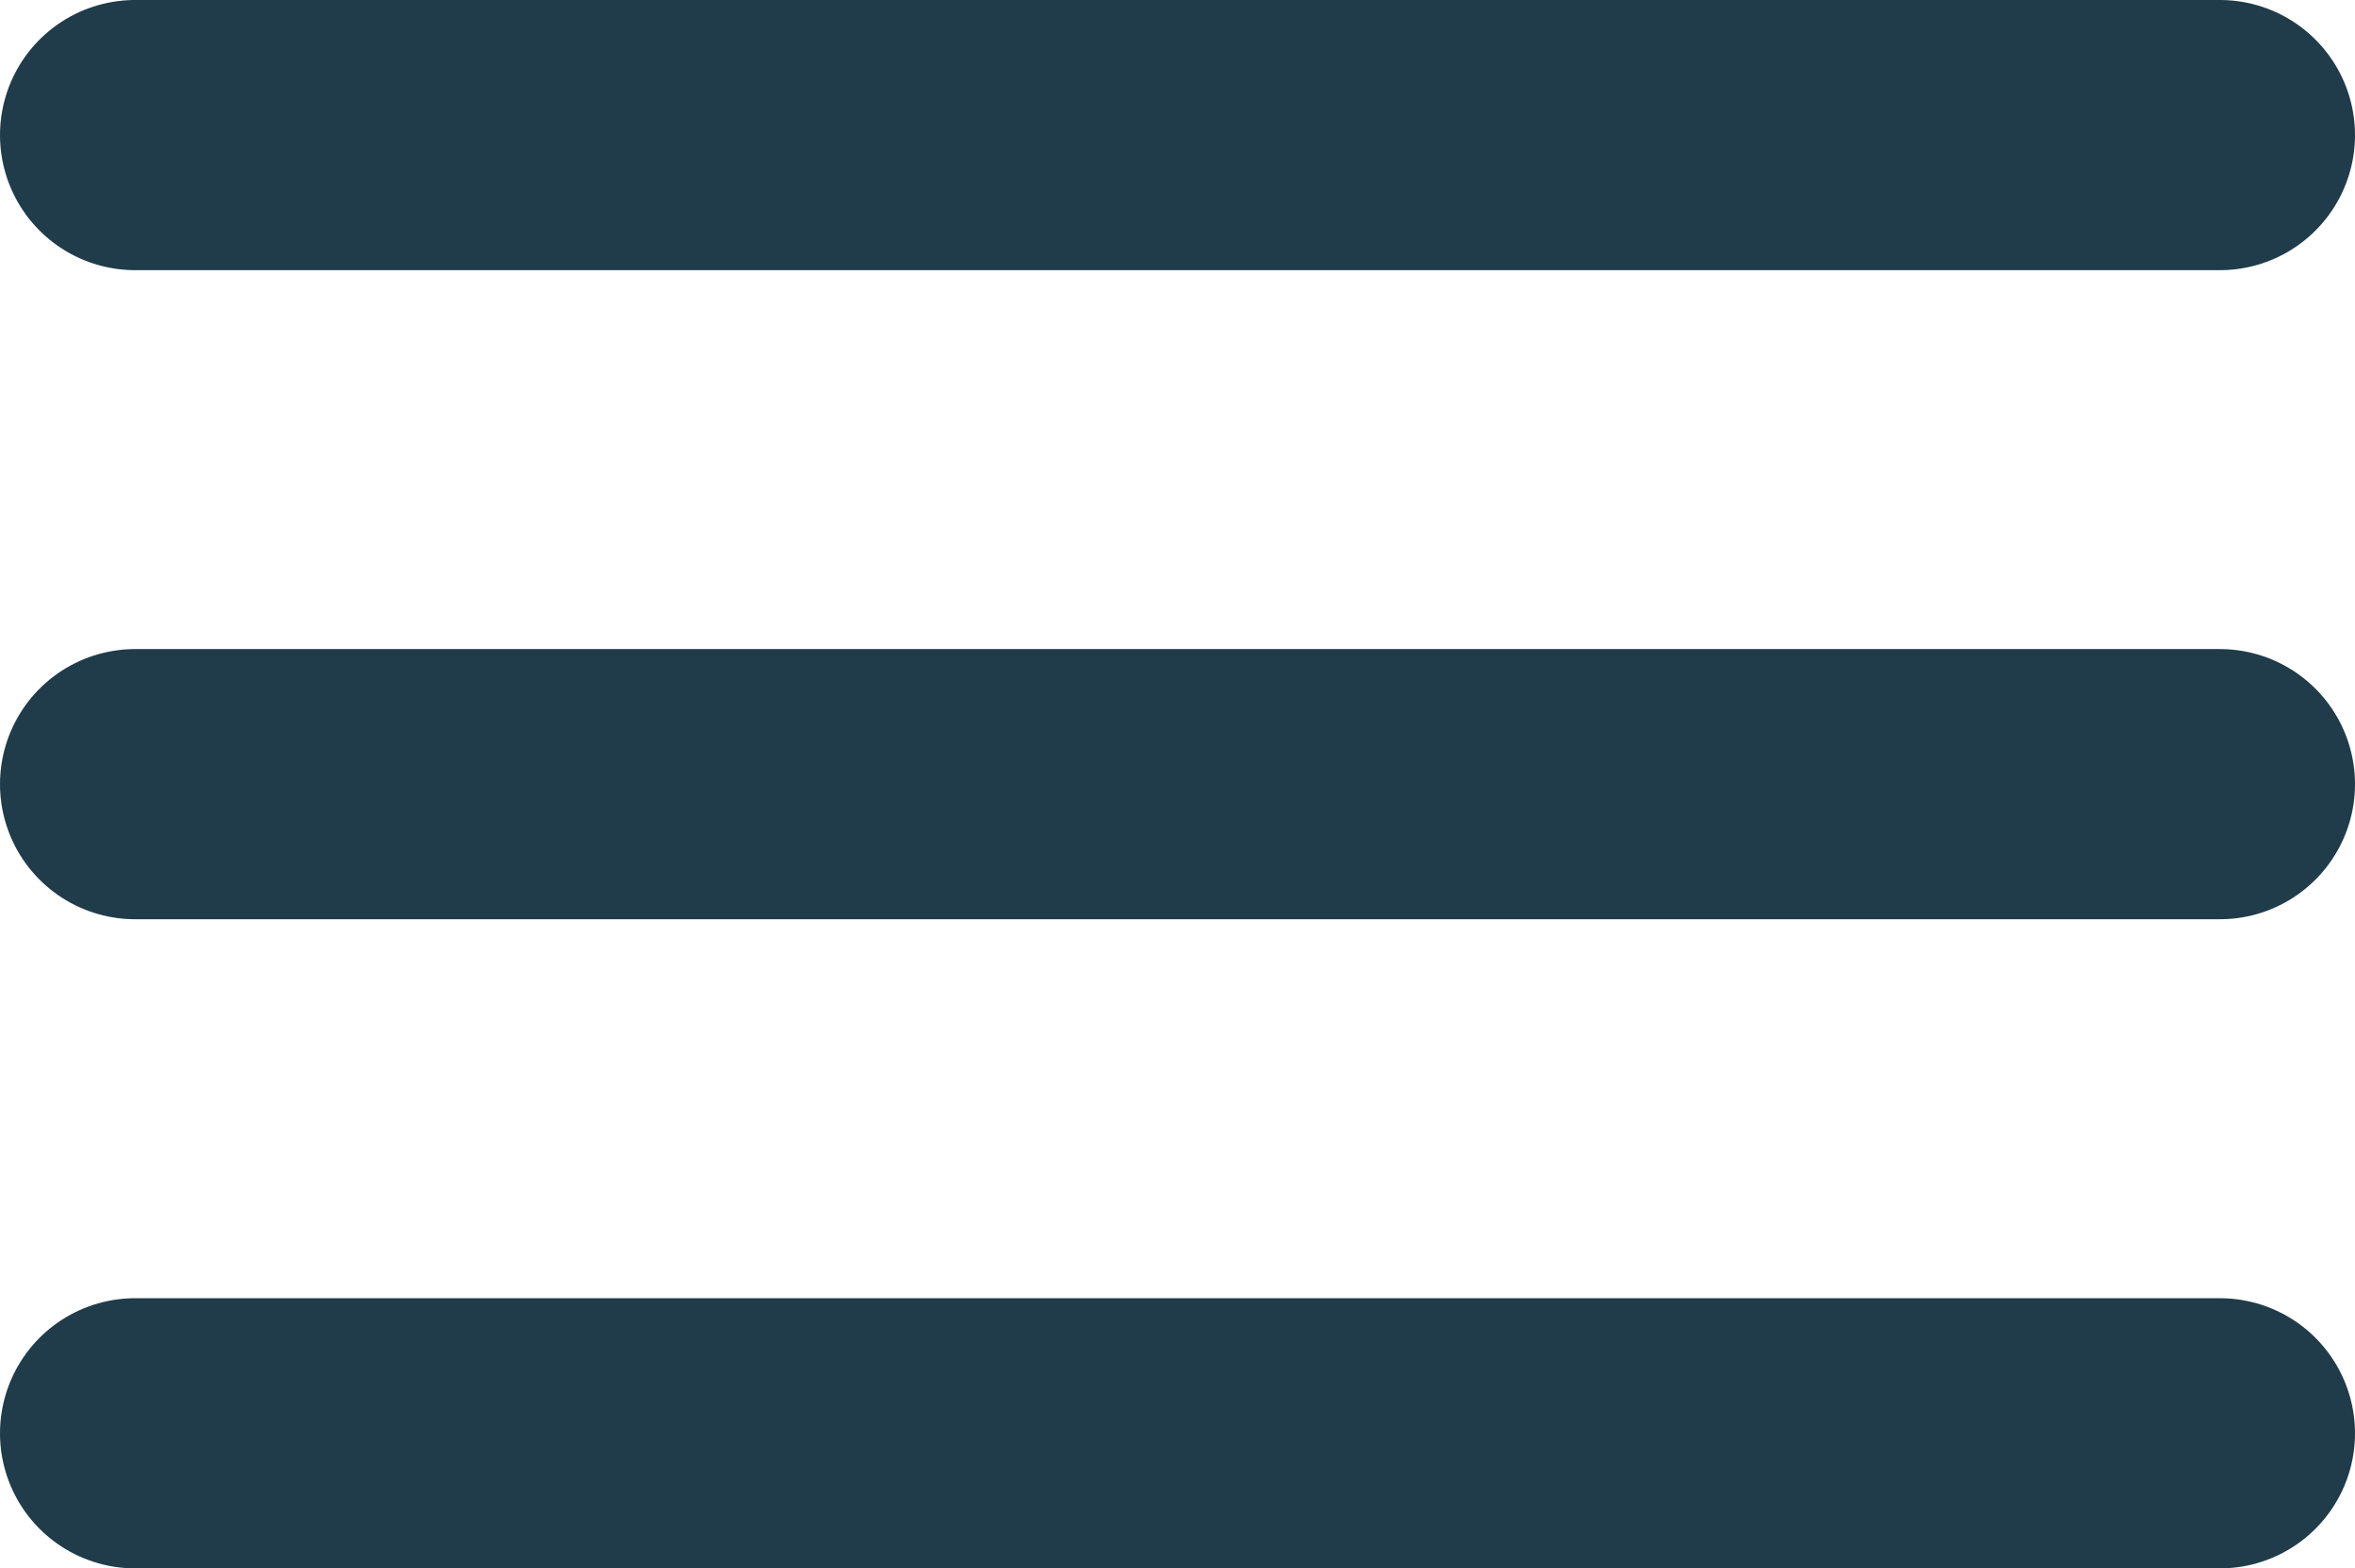
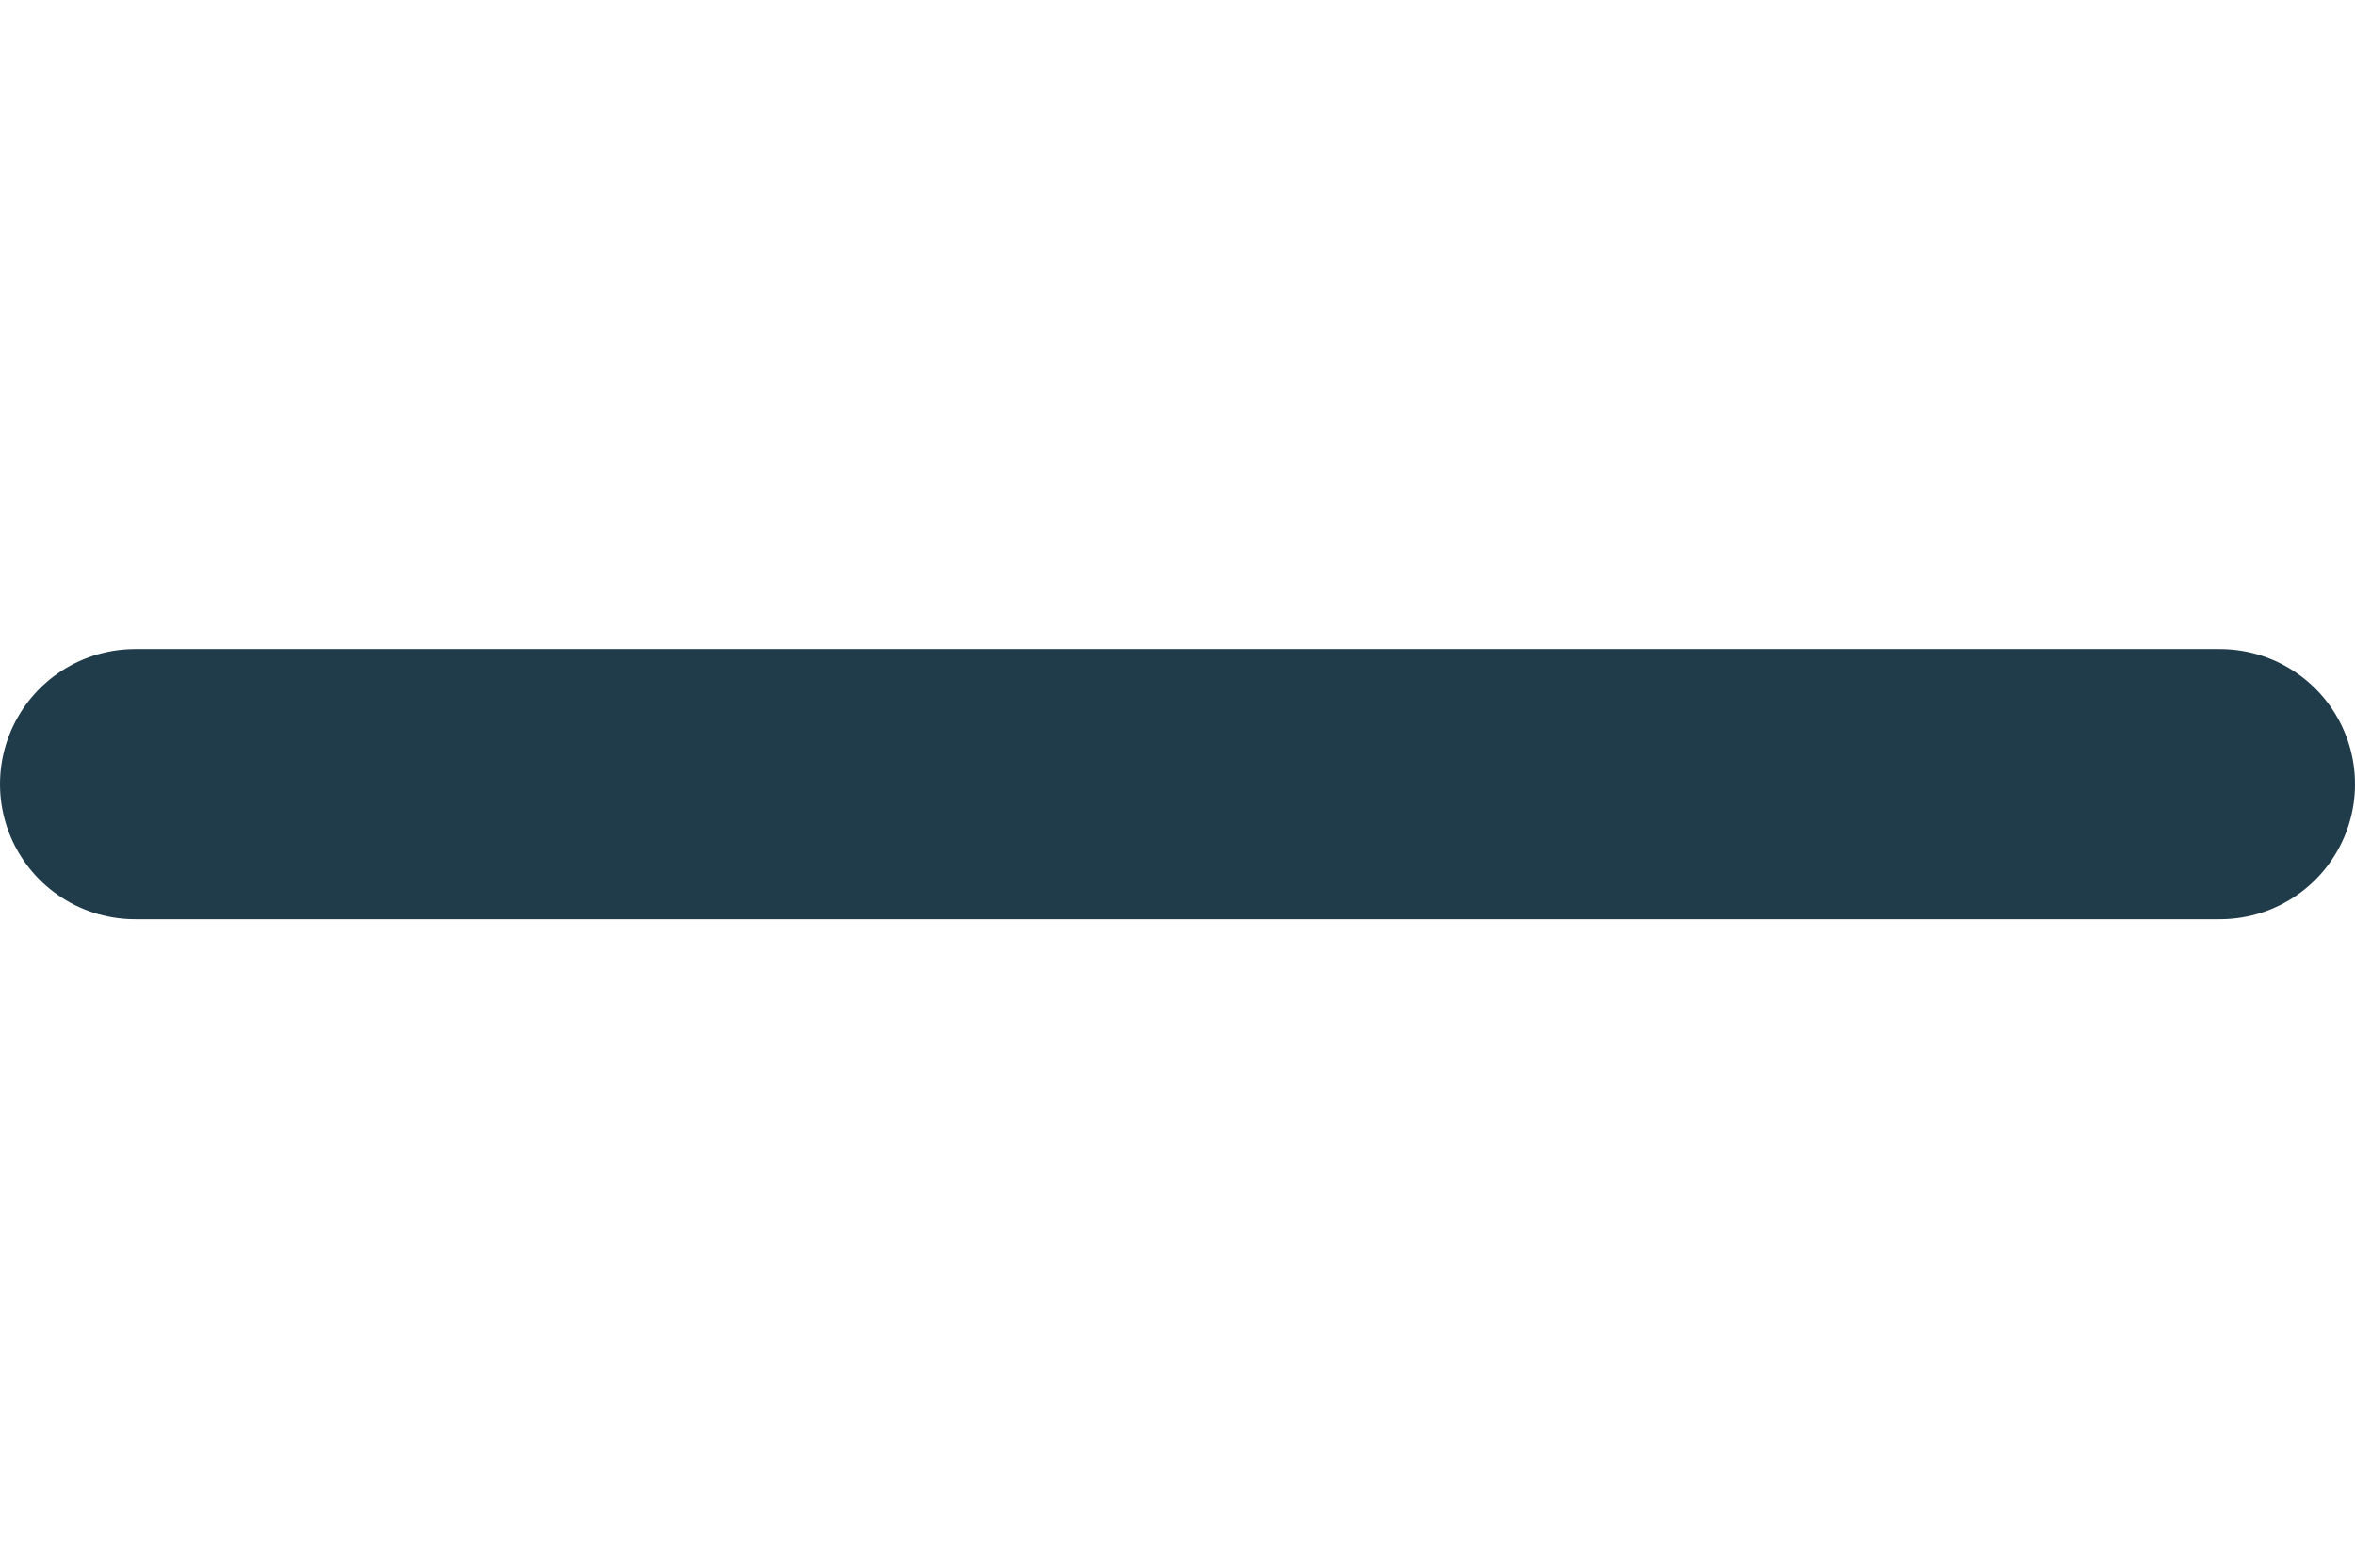
<svg xmlns="http://www.w3.org/2000/svg" width="34.858" height="23.221" viewBox="0 0 34.858 23.221">
  <g id="Group_73" data-name="Group 73" transform="translate(2 2)">
-     <line id="Line_17" data-name="Line 17" x2="30.858" transform="translate(0 0)" fill="none" stroke="#203c4a" stroke-linecap="round" stroke-width="4" />
    <line id="Line_18" data-name="Line 18" x2="30.858" transform="translate(0 9.61)" fill="none" stroke="#203c4a" stroke-linecap="round" stroke-width="4" />
-     <line id="Line_19" data-name="Line 19" x2="30.858" transform="translate(0 19.221)" fill="none" stroke="#203c4a" stroke-linecap="round" stroke-width="4" />
  </g>
</svg>